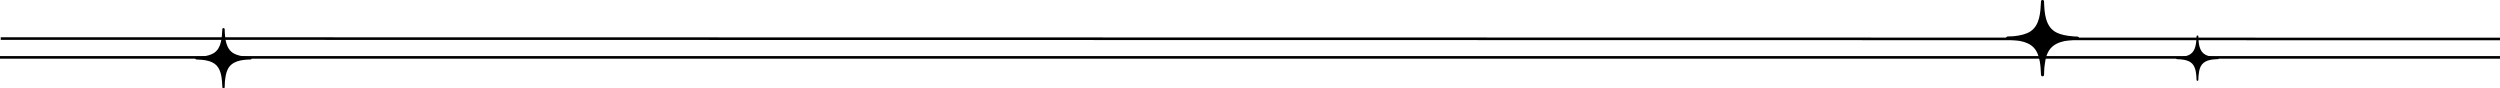
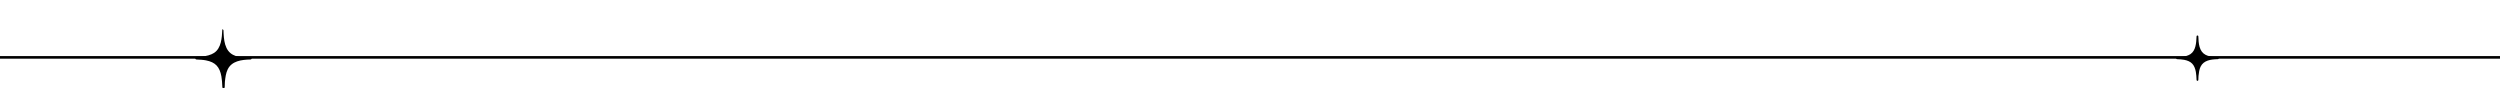
<svg xmlns="http://www.w3.org/2000/svg" viewBox="0 0 1440 50.85" id="Layer_2">
  <defs>
    <style>.cls-1{fill:none;stroke:#000;stroke-width:1.5px;}</style>
  </defs>
  <g id="Layer_1-2">
-     <path d="M144.06,32.77s.03,0,.04,0c.03,0,.06,0,.09,0,.61.01.77.37.8.67.02.2-.04.4-.17.56-.09.11-.22.19-.34.23-.05.02-.11.03-.16.03-5.44.13-10.8.91-13.17,5.7-1.05,2.12-1.34,4.66-1.61,7.12l-.12,3.11c-.01.37-.31.66-.67.66s-.66-.29-.68-.65l-.03-.6c-.09-1.85-.19-3.76-.52-5.58-1-5.59-3.49-8.18-8.87-9.24-1.67-.33-3.62-.42-5.5-.51-.22-.01-.4-.11-.53-.28-.13-.18-.18-.41-.12-.64.07-.27.27-.6.84-.61h.04c.38-.05.79-.05,1.19-.05h.03c.33,0,.7,0,1.01-.03,3.41-.31,5.93-1.03,7.69-2.19,4.21-2.77,4.5-8.67,4.74-13.42v-.24c.03-.37.33-.65.69-.65s.66.29.68.66c.08,2.72.23,5.59.97,8.13.84,2.85,2.3,4.8,4.49,5.96,1.84.98,4.45,1.58,7.96,1.82.12,0,.81.03,1.24.04h0Z" />
-     <path d="M1196.31,21.07s.03,0,.06,0c.03,0,.07,0,.11,0,.78.02.99.47,1.04.85.03.26-.06.51-.23.7-.12.14-.28.24-.44.29-.07.02-.14.04-.21.04-7.03.16-13.96,1.15-17.03,7.23-1.36,2.69-1.72,5.9-2.08,9.02l-.16,3.94c-.01.47-.4.83-.87.83s-.85-.36-.87-.82l-.05-.76c-.12-2.34-.24-4.76-.67-7.08-1.3-7.09-4.51-10.38-11.46-11.72-2.16-.42-4.67-.54-7.1-.65-.28-.01-.52-.14-.69-.35-.17-.22-.22-.52-.15-.81.09-.34.35-.76,1.08-.78h.06c.49-.06,1.02-.06,1.54-.06h.04c.42,0,.9,0,1.31-.04,4.41-.4,7.66-1.31,9.94-2.78,5.45-3.51,5.82-11,6.13-17.02v-.3c.03-.46.42-.83.89-.83s.86.37.87.84c.11,3.45.29,7.09,1.25,10.31,1.08,3.62,2.98,6.09,5.8,7.56,2.38,1.24,5.74,2,10.29,2.31.15.01,1.04.03,1.6.05h0Z" />
+     <path d="M144.06,32.77s.03,0,.04,0c.03,0,.06,0,.09,0,.61.01.77.37.8.67.02.2-.04.4-.17.56-.09.11-.22.19-.34.23-.05.02-.11.03-.16.03-5.44.13-10.8.91-13.17,5.7-1.05,2.12-1.34,4.66-1.61,7.12l-.12,3.11c-.01.37-.31.66-.67.66s-.66-.29-.68-.65l-.03-.6c-.09-1.85-.19-3.76-.52-5.58-1-5.59-3.49-8.18-8.87-9.24-1.67-.33-3.62-.42-5.5-.51-.22-.01-.4-.11-.53-.28-.13-.18-.18-.41-.12-.64.07-.27.27-.6.84-.61h.04c.38-.05.79-.05,1.19-.05h.03c.33,0,.7,0,1.01-.03,3.41-.31,5.93-1.03,7.69-2.19,4.21-2.77,4.5-8.67,4.74-13.42v-.24s.66.29.68.66c.08,2.72.23,5.59.97,8.13.84,2.85,2.3,4.8,4.49,5.96,1.84.98,4.45,1.58,7.96,1.82.12,0,.81.03,1.24.04h0Z" />
    <path d="M0,33.05h1440" class="cls-1" />
-     <path d="M.42,22.2l1439.58.25" class="cls-1" />
    <path d="M1277.29,32.95s.02,0,.04,0c.02,0,.04,0,.06,0,.46.01.58.28.61.51.01.15-.03.3-.13.42-.07.08-.17.14-.26.17-.04.01-.08.02-.13.02-4.1.1-8.14.68-9.93,4.3-.79,1.6-1.01,3.51-1.21,5.37l-.1,2.34c-.01.28-.23.5-.5.5s-.5-.22-.52-.49l-.02-.45c-.07-1.39-.14-2.83-.39-4.21-.76-4.22-2.63-6.17-6.69-6.97-1.26-.25-2.73-.32-4.14-.39-.17,0-.31-.08-.4-.21-.1-.13-.14-.31-.09-.48.05-.2.2-.45.63-.46h.03c.29-.03.6-.04.9-.04h.02c.25,0,.53,0,.77-.02,2.57-.24,4.47-.78,5.8-1.65,3.18-2.09,3.4-6.54,3.57-10.12v-.18c.02-.28.25-.49.52-.49s.5.22.51.5c.06,2.05.17,4.22.73,6.13.63,2.15,1.74,3.62,3.39,4.5,1.38.74,3.35,1.19,6,1.37.09,0,.61.02.93.03h0Z" />
  </g>
</svg>